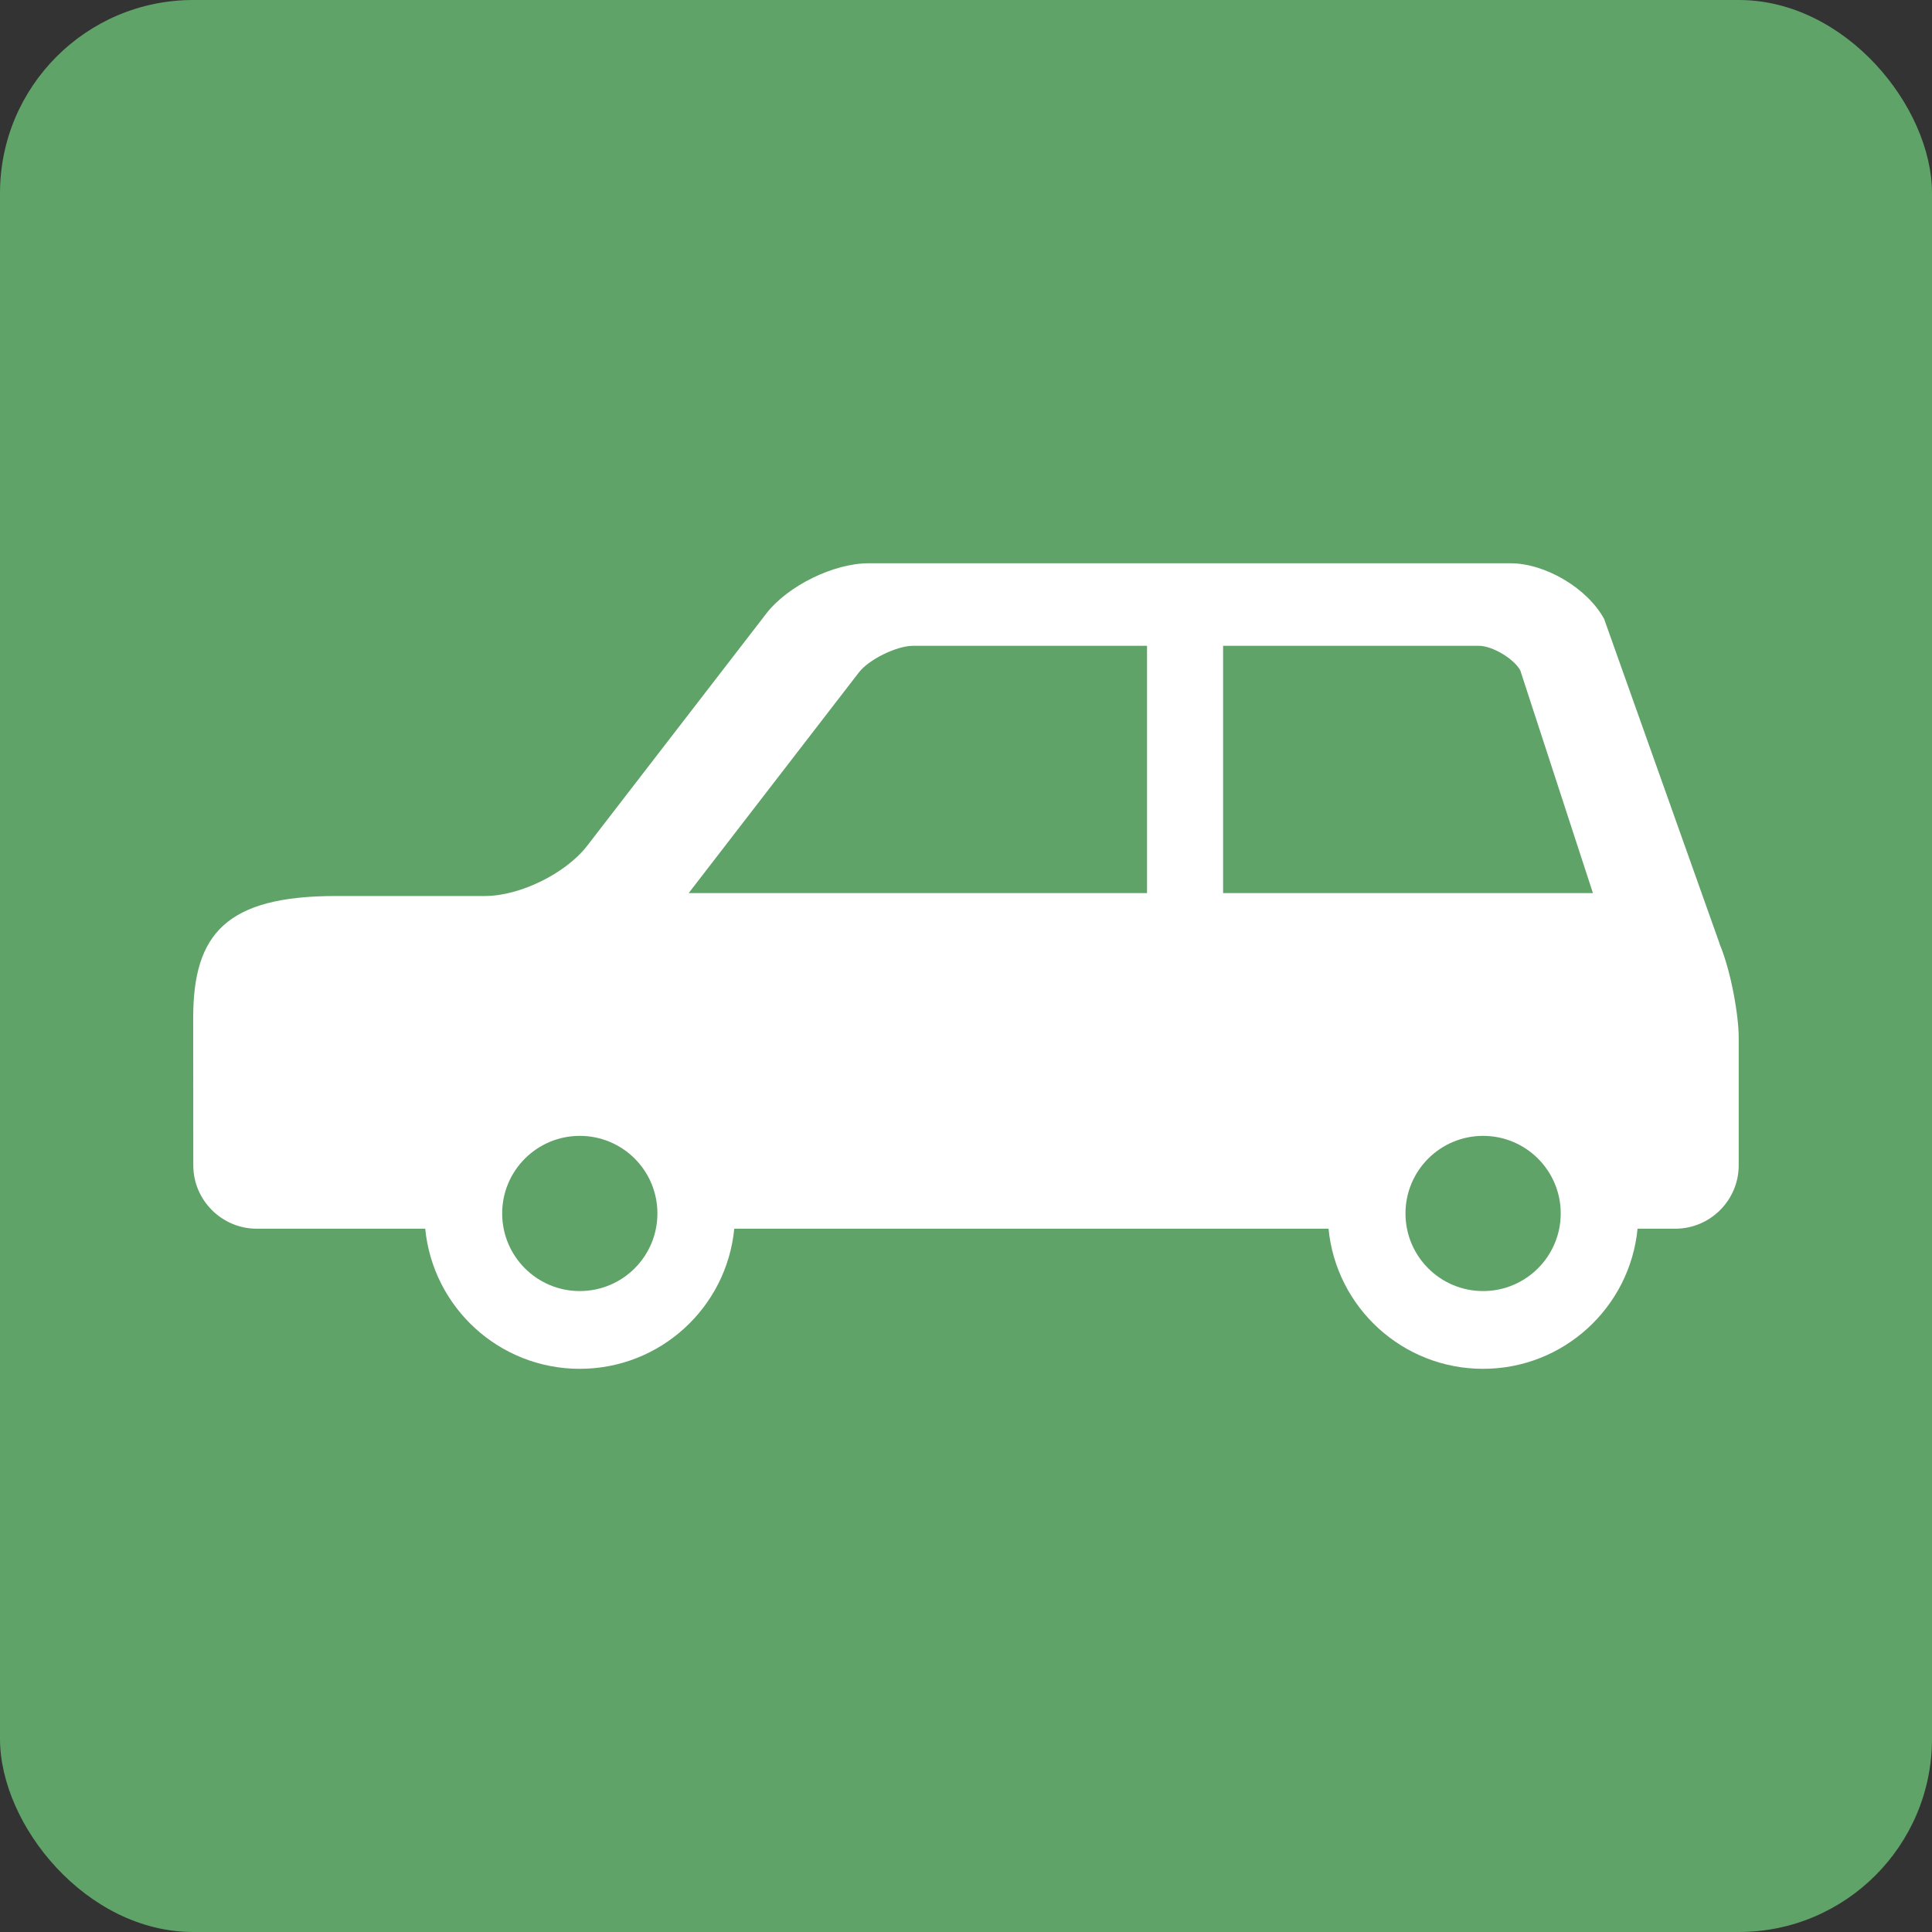
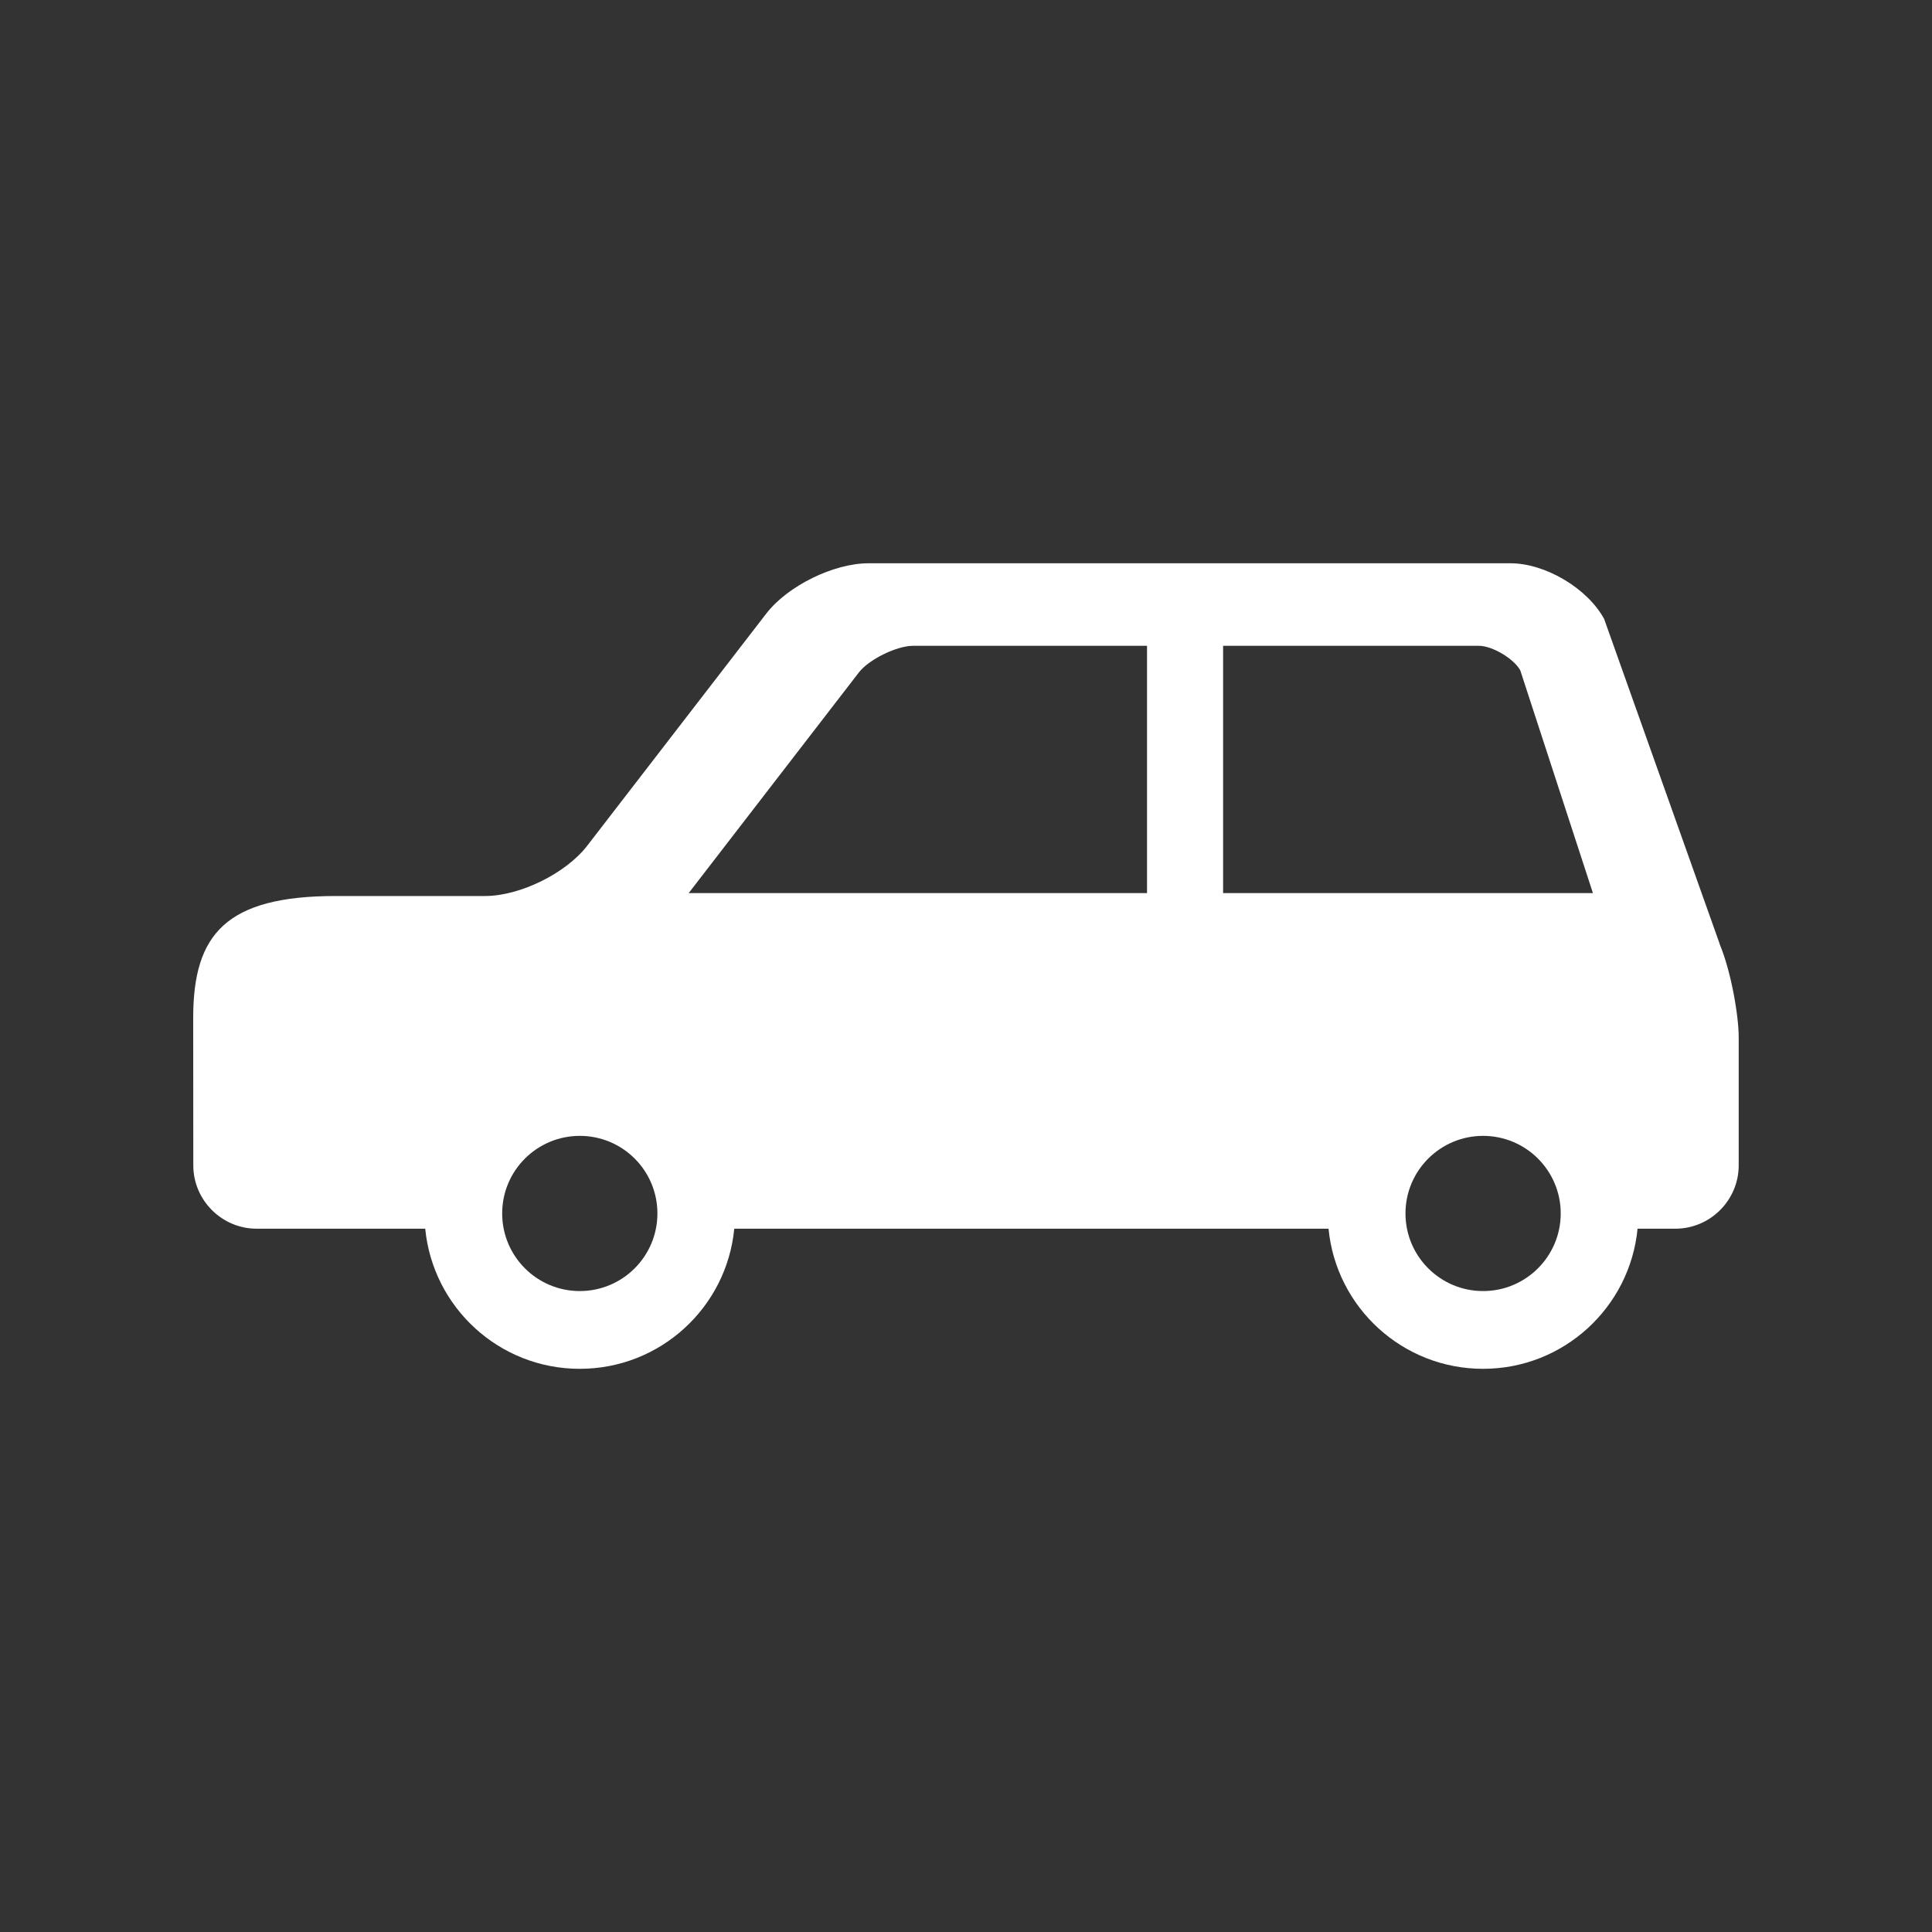
<svg xmlns="http://www.w3.org/2000/svg" id="b" width="40" height="40" viewBox="0 0 40 40">
  <rect x="0" y="0" width="40" height="40" fill="#333333" stroke="none" />
  <g id="c">
    <g id="d">
-       <rect width="40" height="40" rx="4" ry="4" fill="#5fa368" />
      <path d="M35.606,19.547l-2.394-6.732c-.344-.634-1.217-1.153-1.939-1.153h-13.292c-.722,0-1.673.468-2.114,1.039l-3.711,4.811c-.441.571-1.392,1.039-2.114,1.039h-3.089c-2.273,0-2.953.789-2.953,2.521l.002,3.055c0,.722.591,1.312,1.312,1.312h3.49c.158,1.629,1.53,2.901,3.199,2.901,1.67,0,3.042-1.272,3.199-2.901h12.304c.157,1.629,1.53,2.901,3.199,2.901s3.041-1.272,3.199-2.901h.782c.722,0,1.312-.59,1.312-1.312v-2.654c0-.438-.155-1.355-.394-1.925ZM12.004,26.73c-.888,0-1.607-.72-1.607-1.607s.72-1.606,1.607-1.606c.889,0,1.607.719,1.607,1.606s-.719,1.607-1.607,1.607ZM23.748,18.491h-9.49l3.525-4.57c.206-.268.782-.55,1.119-.55h4.846v5.12h0ZM30.706,26.73c-.888,0-1.607-.72-1.607-1.607s.72-1.606,1.607-1.606,1.607.719,1.607,1.606-.72,1.607-1.607,1.607ZM25.323,18.491v-5.12h5.298c.275,0,.724.267.855.509l1.504,4.611h-7.657v-0Z" fill="#fff" />
    </g>
  </g>
</svg>